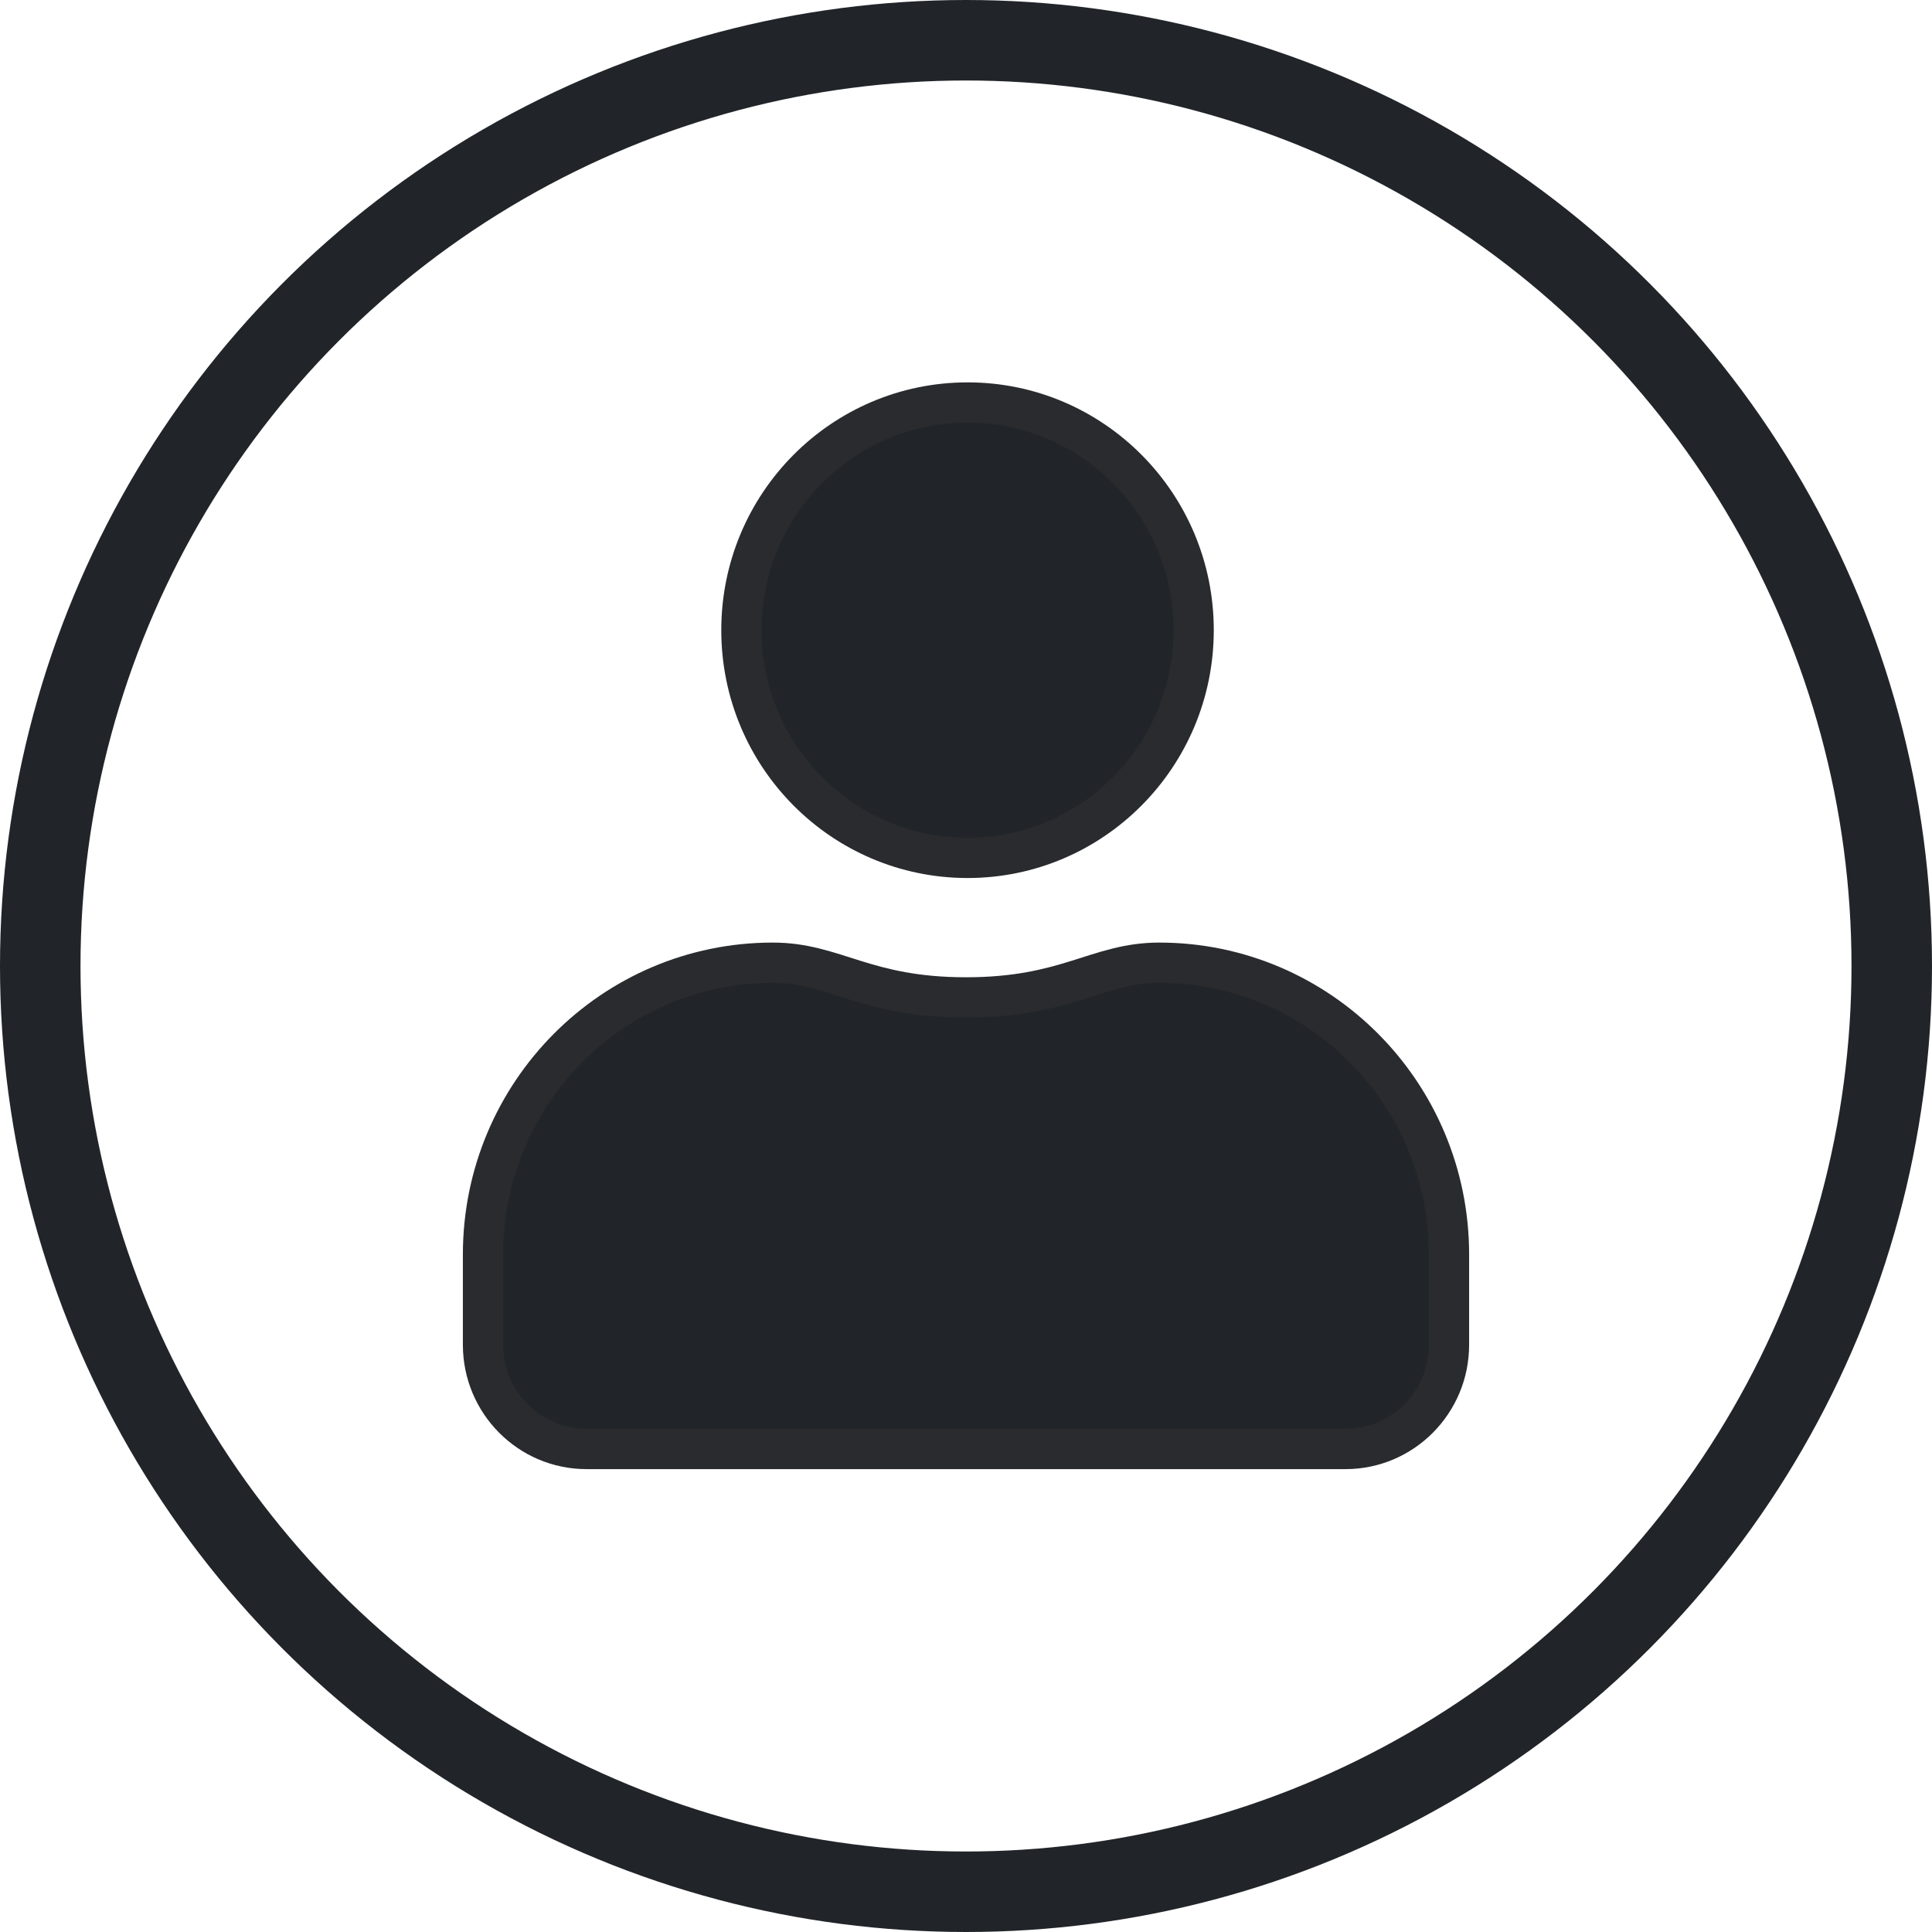
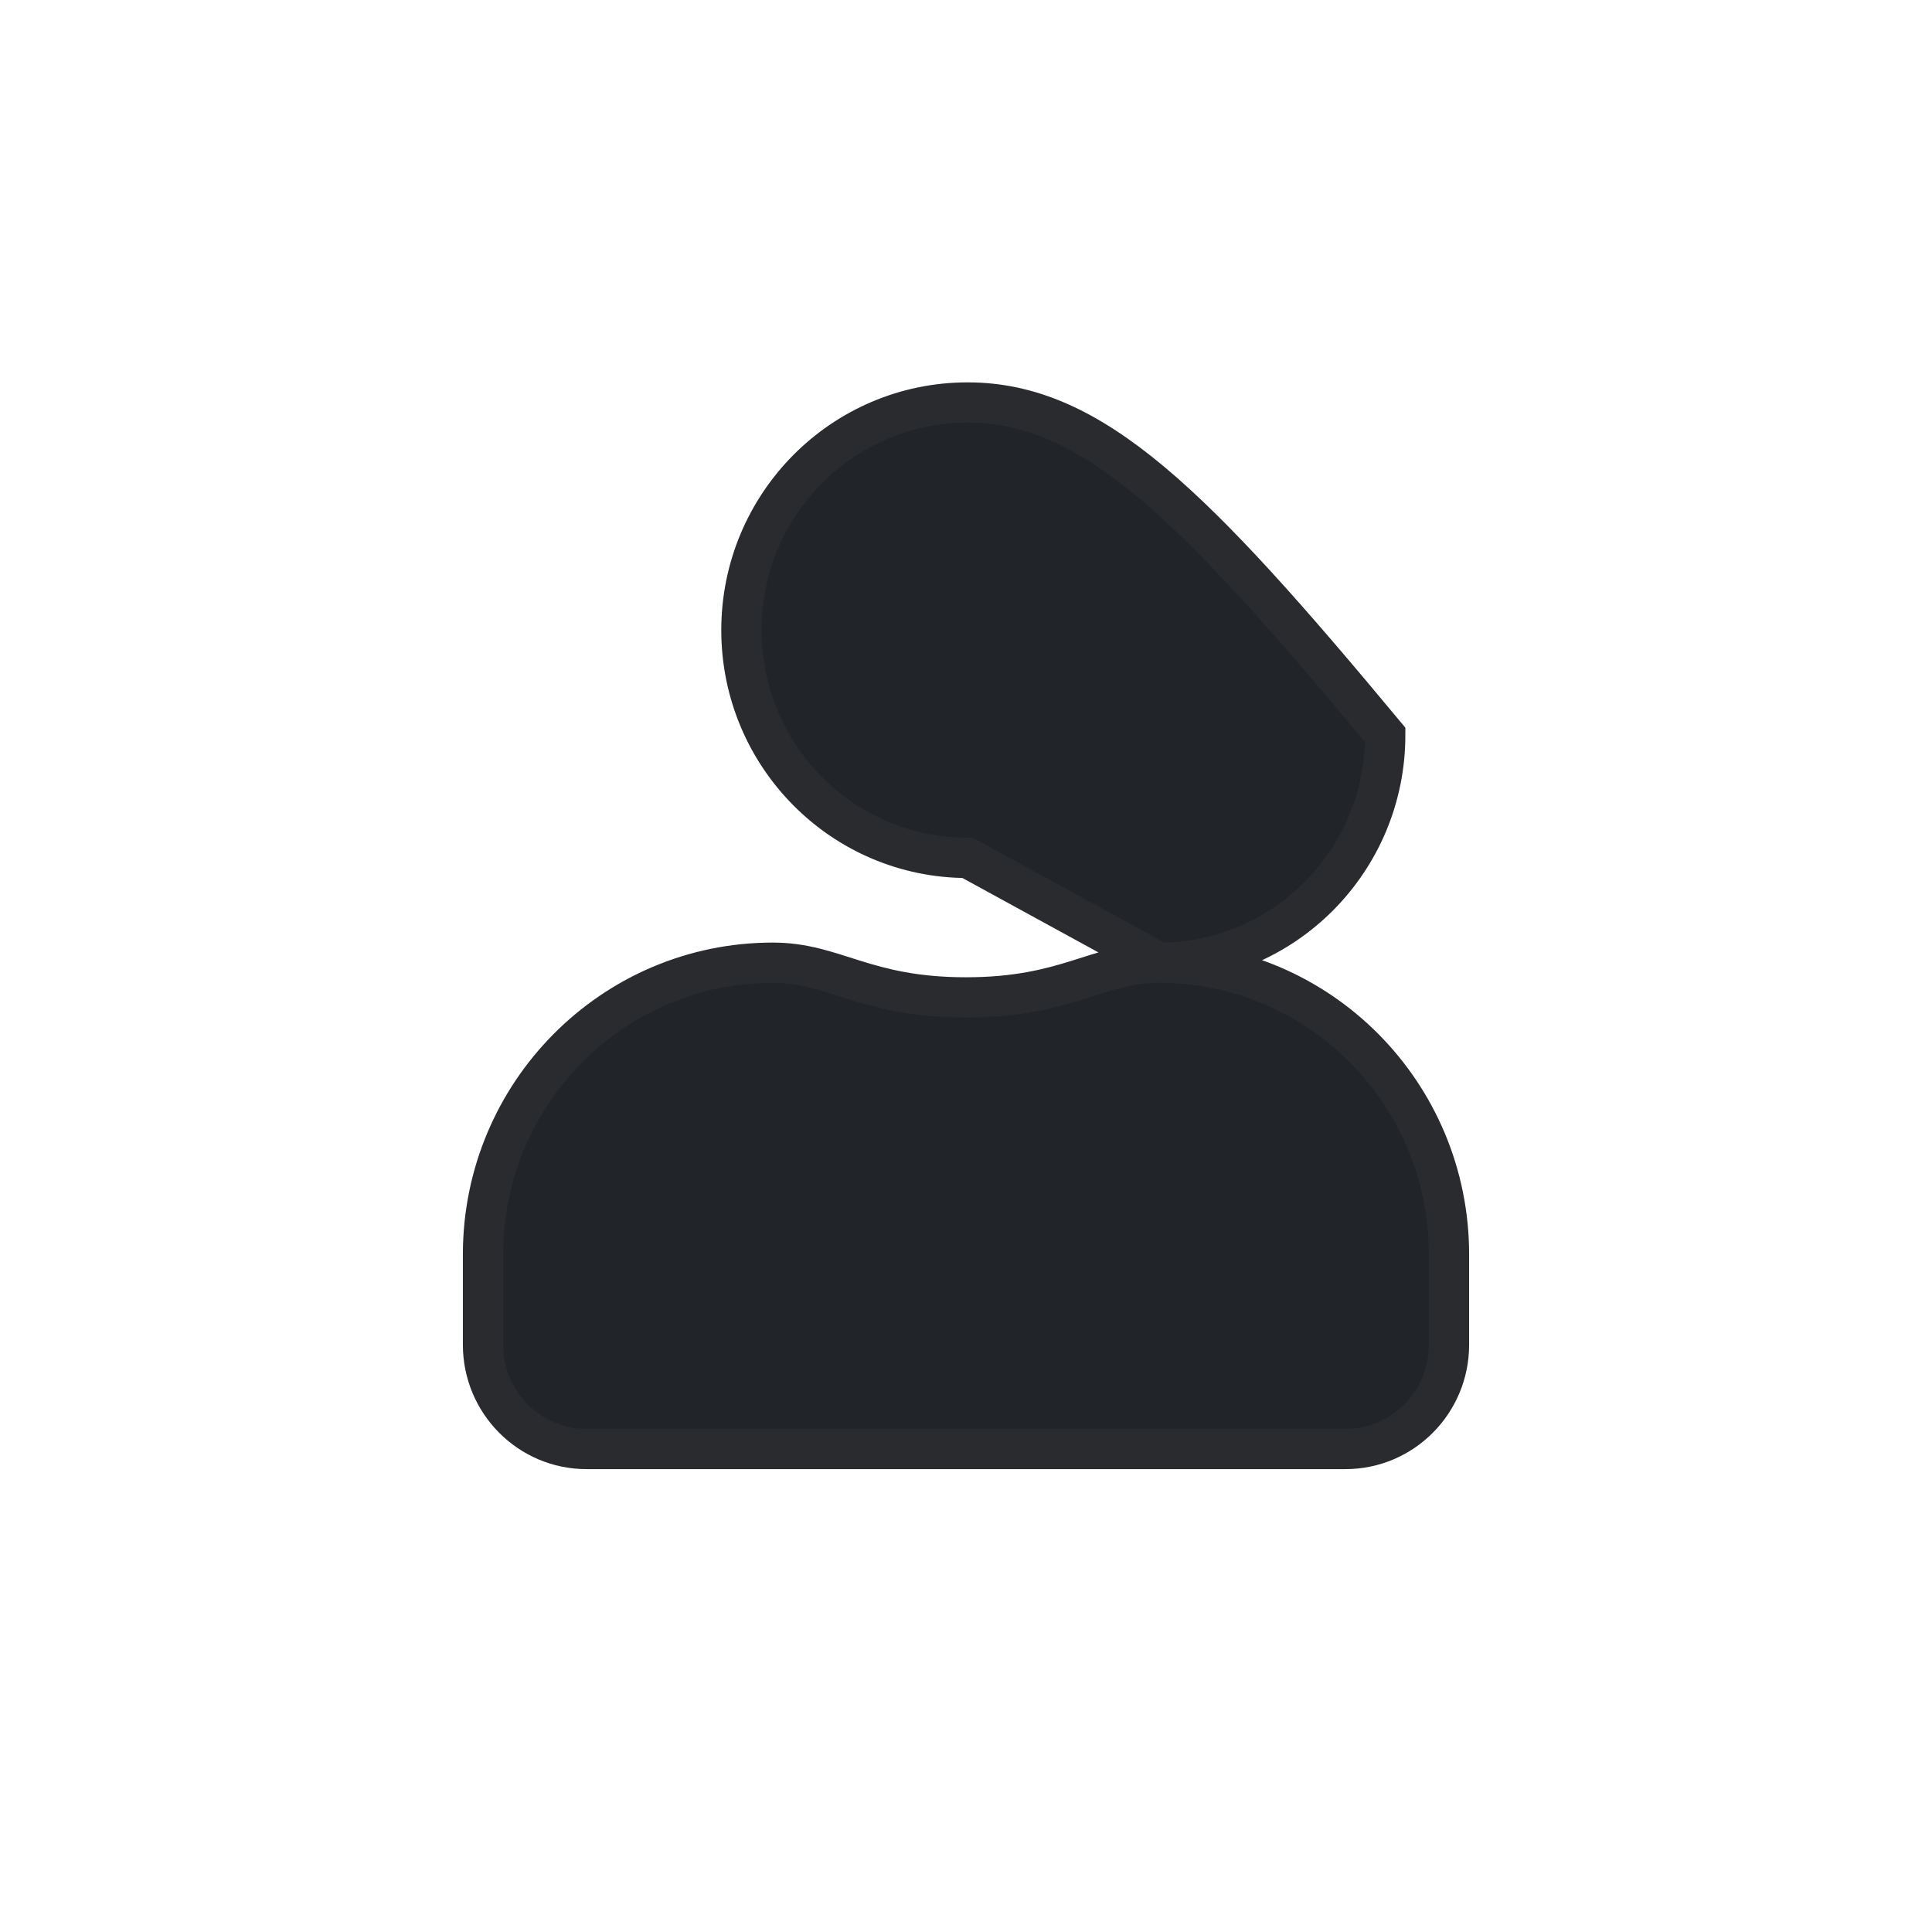
<svg xmlns="http://www.w3.org/2000/svg" width="24" height="24" viewBox="0 0 24 24">
  <g fill="none" fill-rule="evenodd">
    <g>
-       <path fill="#212529" fill-rule="nonzero" stroke="#292B2E" stroke-width=".5" d="M14.4 11.959c-.769 0-1.138.431-2.4.431s-1.629-.431-2.4-.431c-1.987 0-3.6 1.623-3.6 3.625v1.121C6 17.42 6.576 18 7.286 18h9.428c.71 0 1.286-.58 1.286-1.295v-1.121c0-2.002-1.613-3.625-3.6-3.625zm-2.38-1.302c1.55 0 2.808-1.267 2.808-2.829C14.828 6.266 13.571 5 12.02 5 10.468 5 9.21 6.266 9.21 7.828c0 1.562 1.258 2.829 2.81 2.829z" />
-       <circle cx="12" cy="12" r="11.5" stroke="#212529" />
+       <path fill="#212529" fill-rule="nonzero" stroke="#292B2E" stroke-width=".5" d="M14.4 11.959c-.769 0-1.138.431-2.4.431s-1.629-.431-2.4-.431c-1.987 0-3.6 1.623-3.6 3.625v1.121C6 17.42 6.576 18 7.286 18h9.428c.71 0 1.286-.58 1.286-1.295v-1.121c0-2.002-1.613-3.625-3.6-3.625zc1.55 0 2.808-1.267 2.808-2.829C14.828 6.266 13.571 5 12.02 5 10.468 5 9.21 6.266 9.21 7.828c0 1.562 1.258 2.829 2.81 2.829z" />
    </g>
  </g>
</svg>